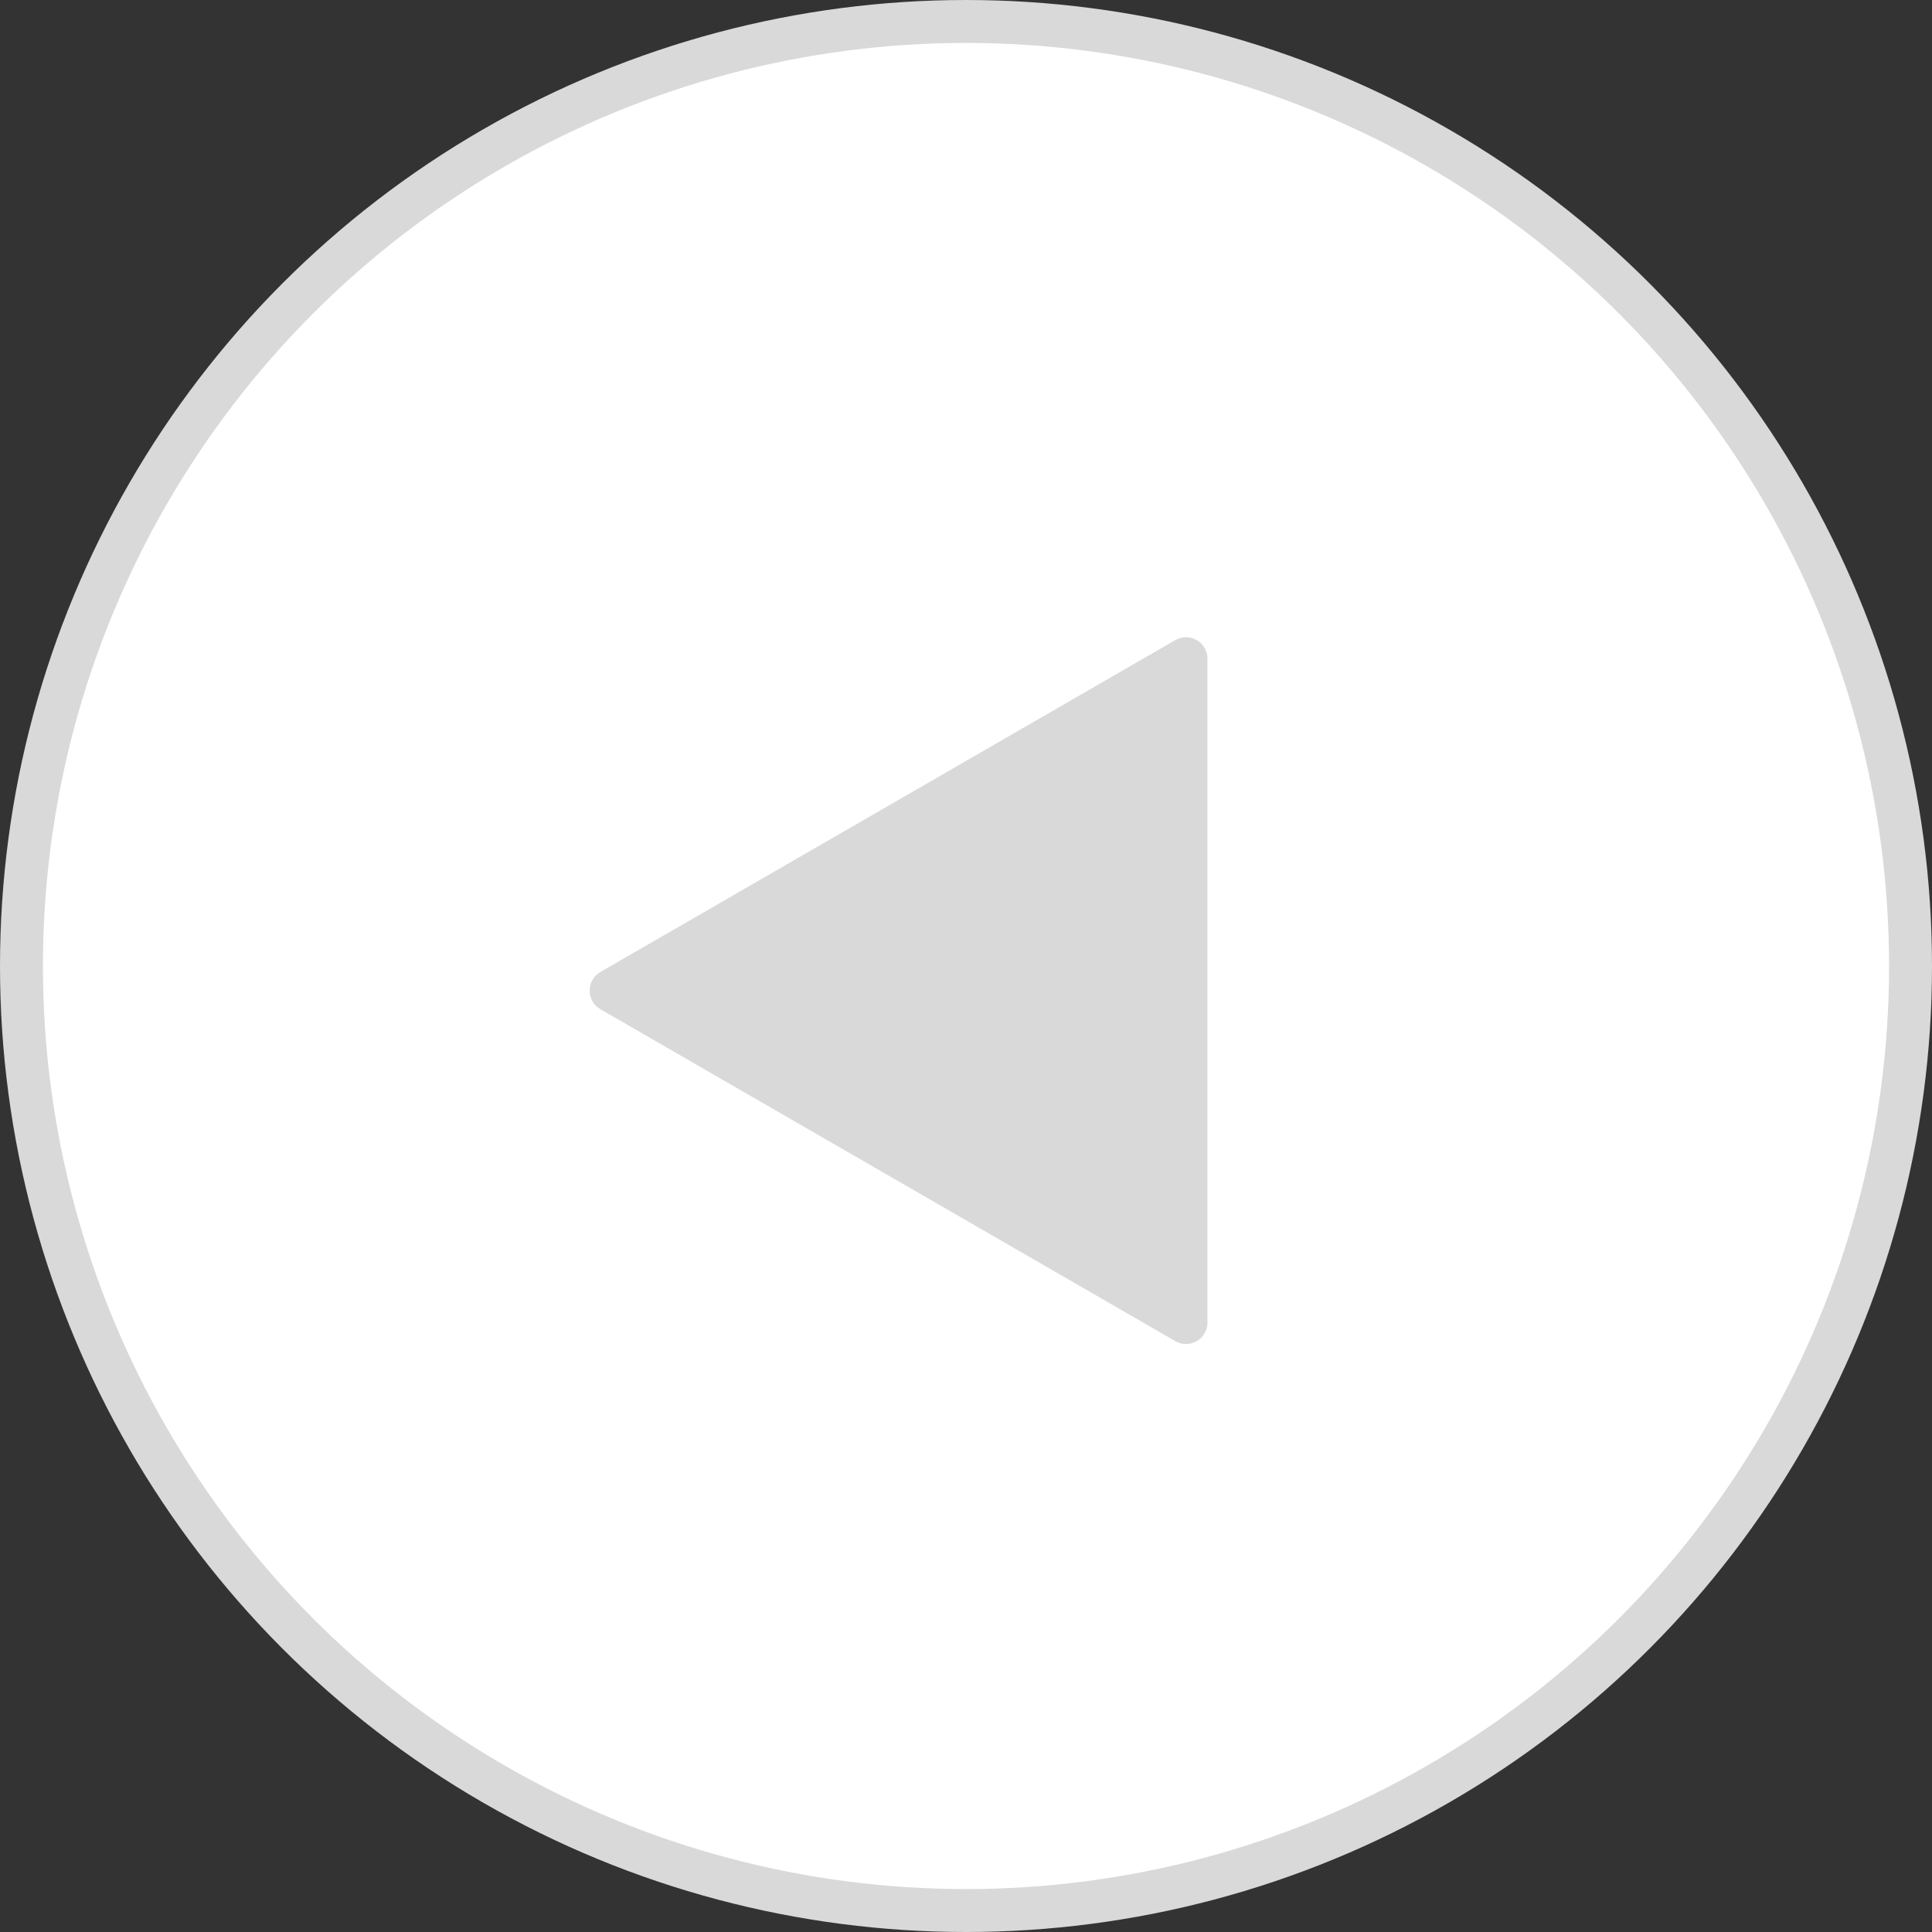
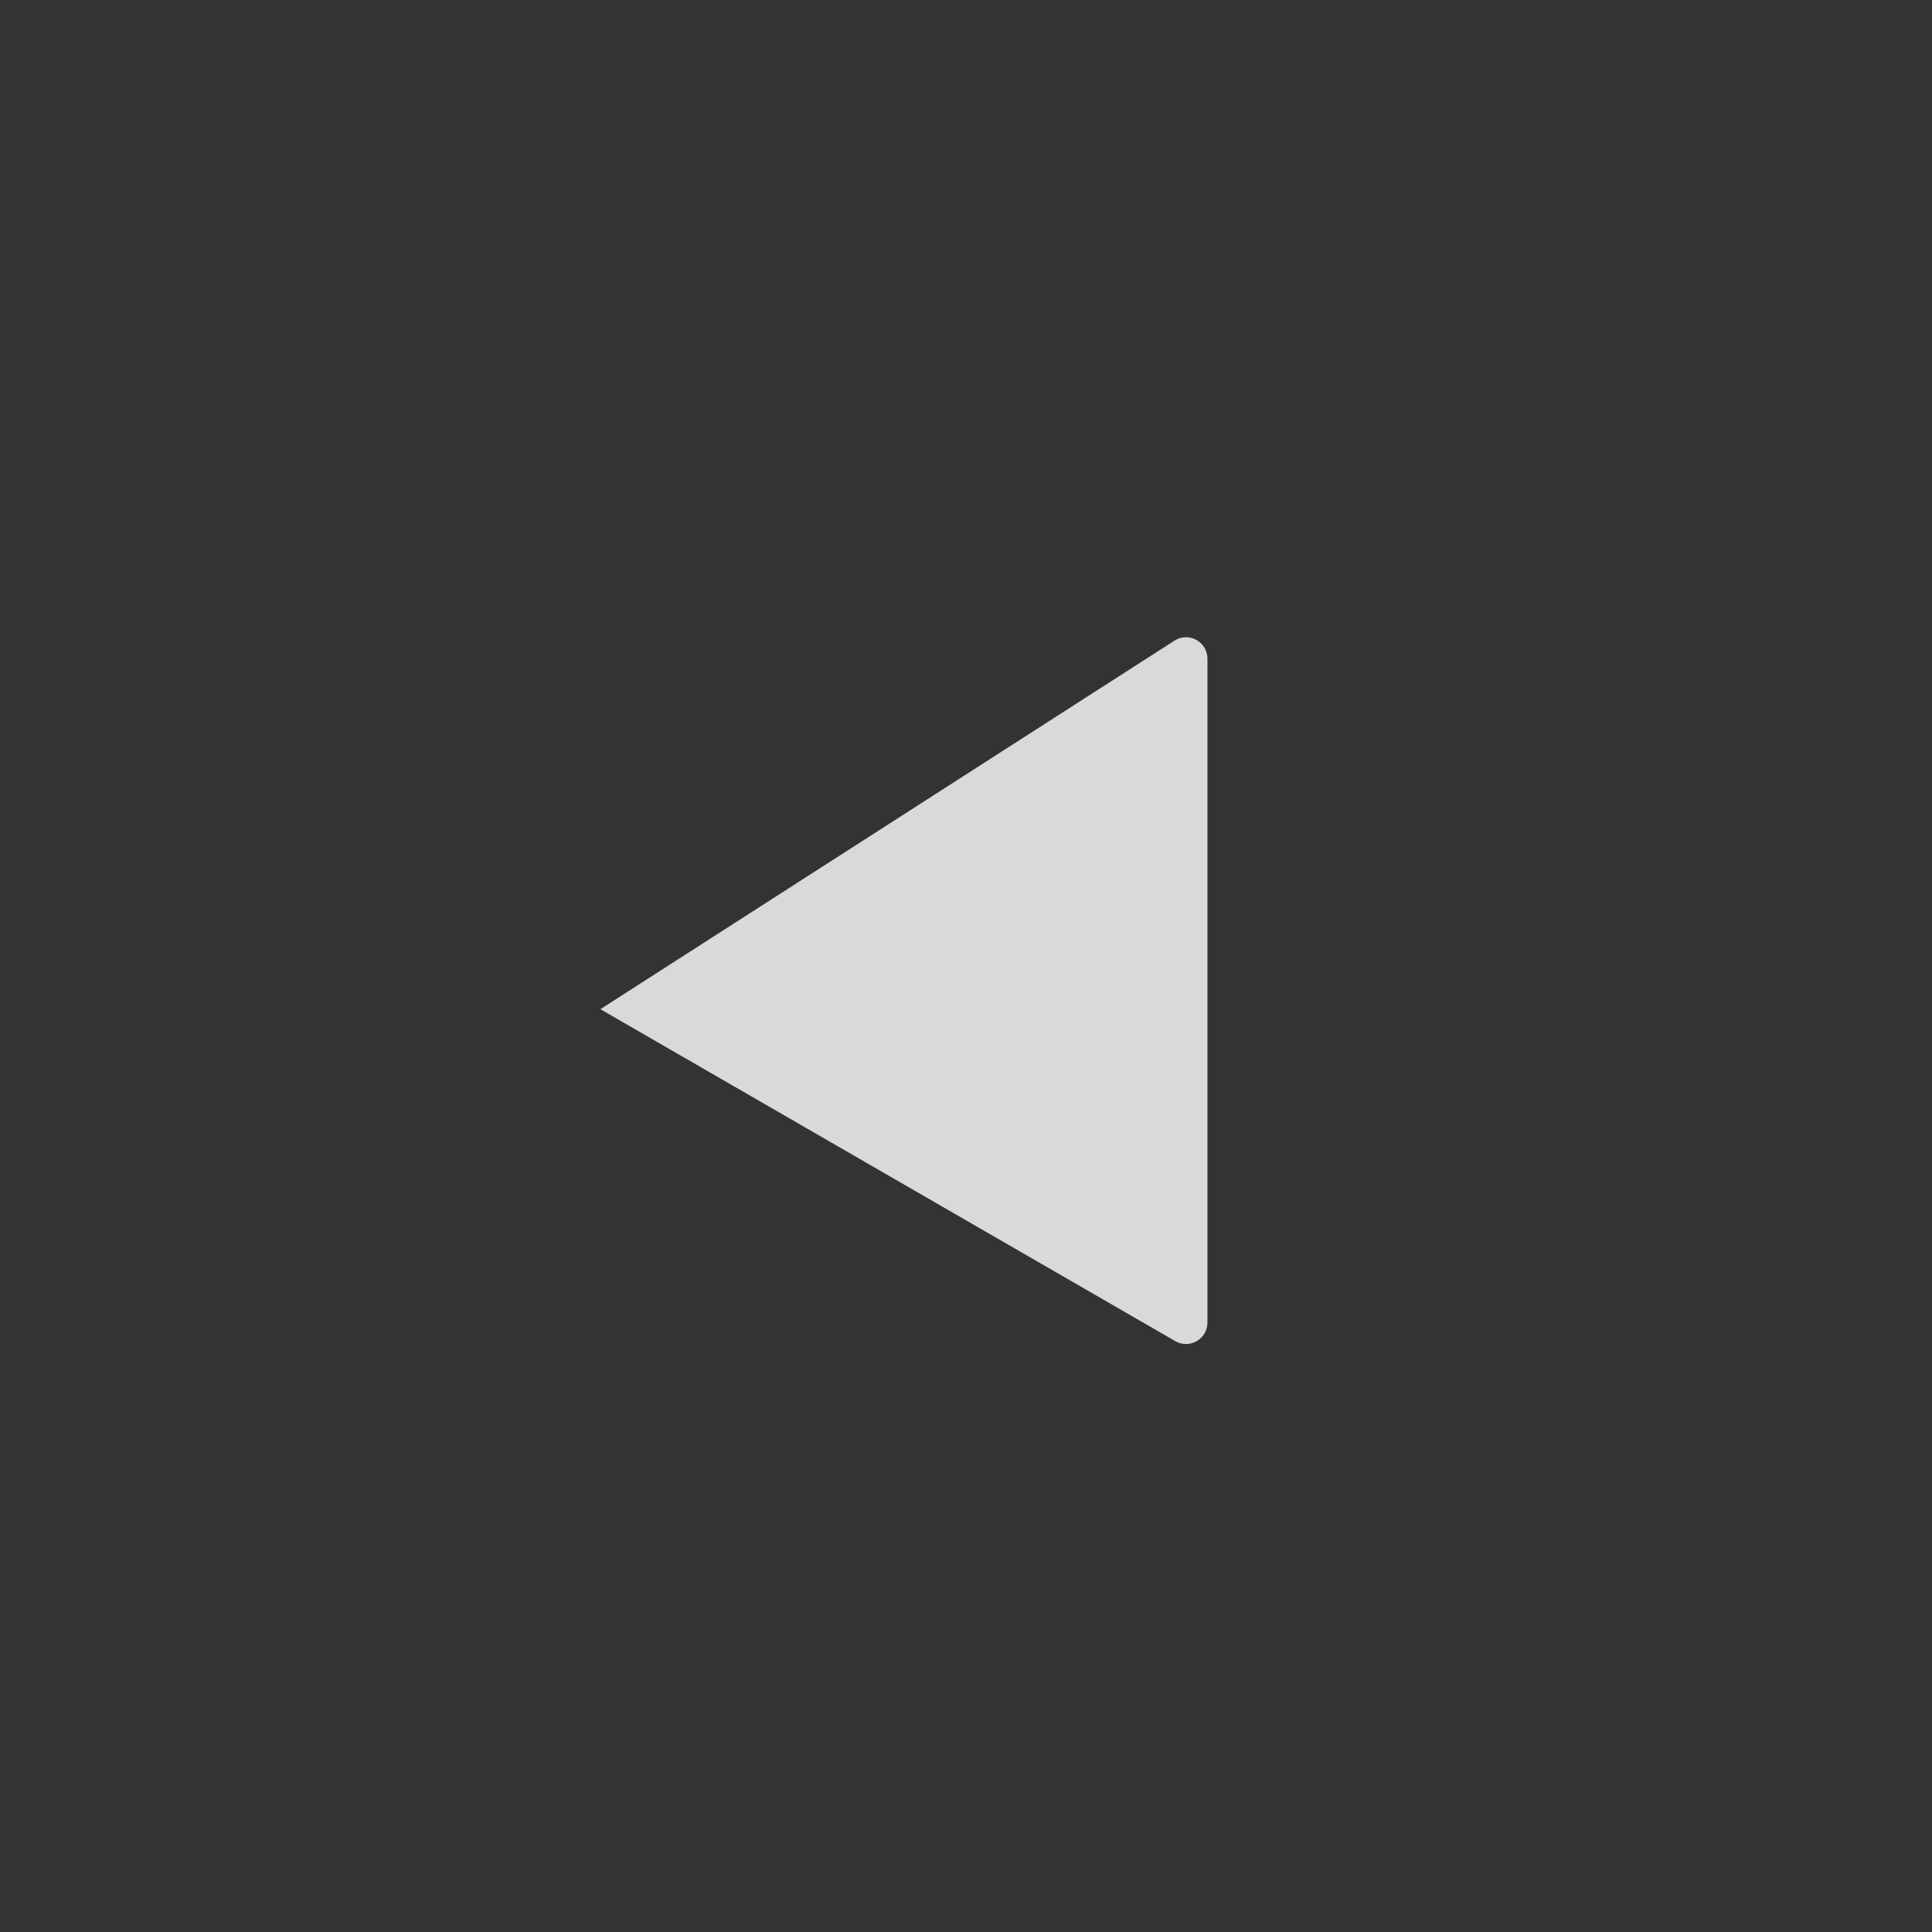
<svg xmlns="http://www.w3.org/2000/svg" width="45" height="45" viewBox="0 0 45 45" fill="none">
  <rect x="0" y="0" width="45" height="45" fill="#333333" stroke="none" />
-   <circle cx="22.5" cy="22.5" r="22" fill="white" stroke="#D9D9D9" />
-   <path d="M13.984 23.506C13.651 23.314 13.651 22.833 13.984 22.64L27.374 14.91C27.707 14.717 28.124 14.958 28.124 15.343L28.124 30.804C28.124 31.189 27.707 31.43 27.374 31.237L13.984 23.506Z" fill="#D9D9D9" />
+   <path d="M13.984 23.506L27.374 14.91C27.707 14.717 28.124 14.958 28.124 15.343L28.124 30.804C28.124 31.189 27.707 31.43 27.374 31.237L13.984 23.506Z" fill="#D9D9D9" />
</svg>